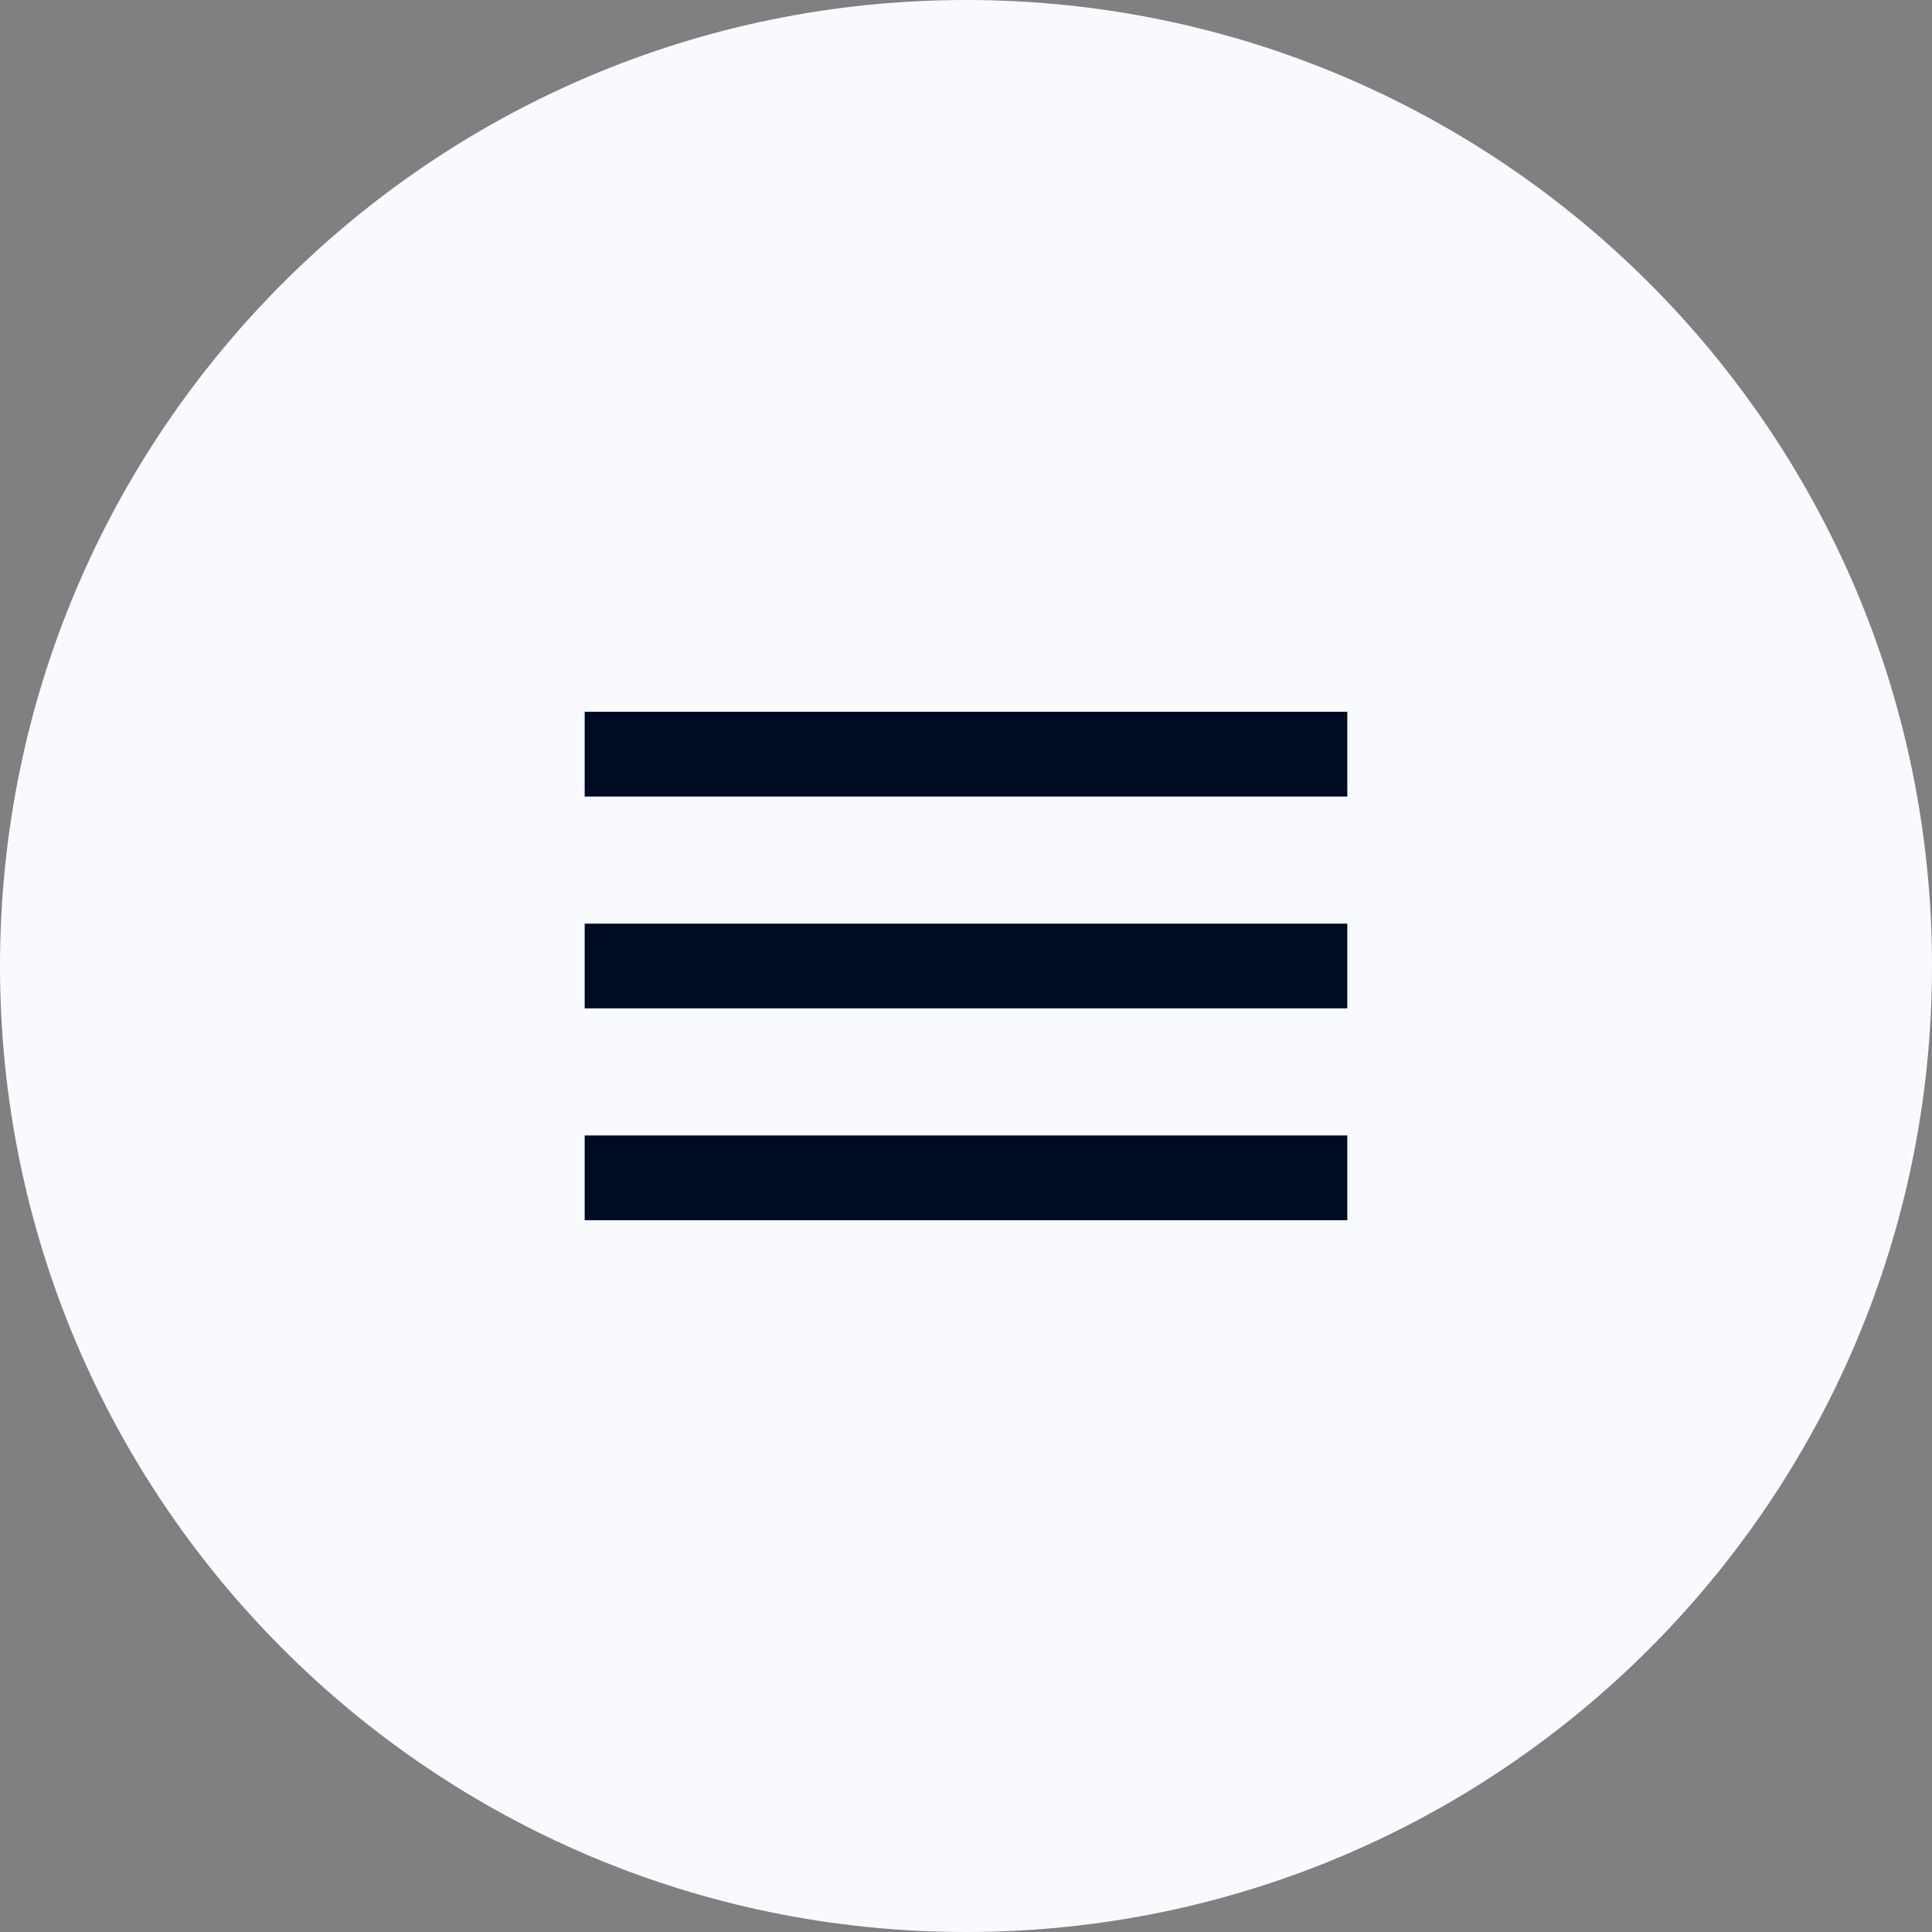
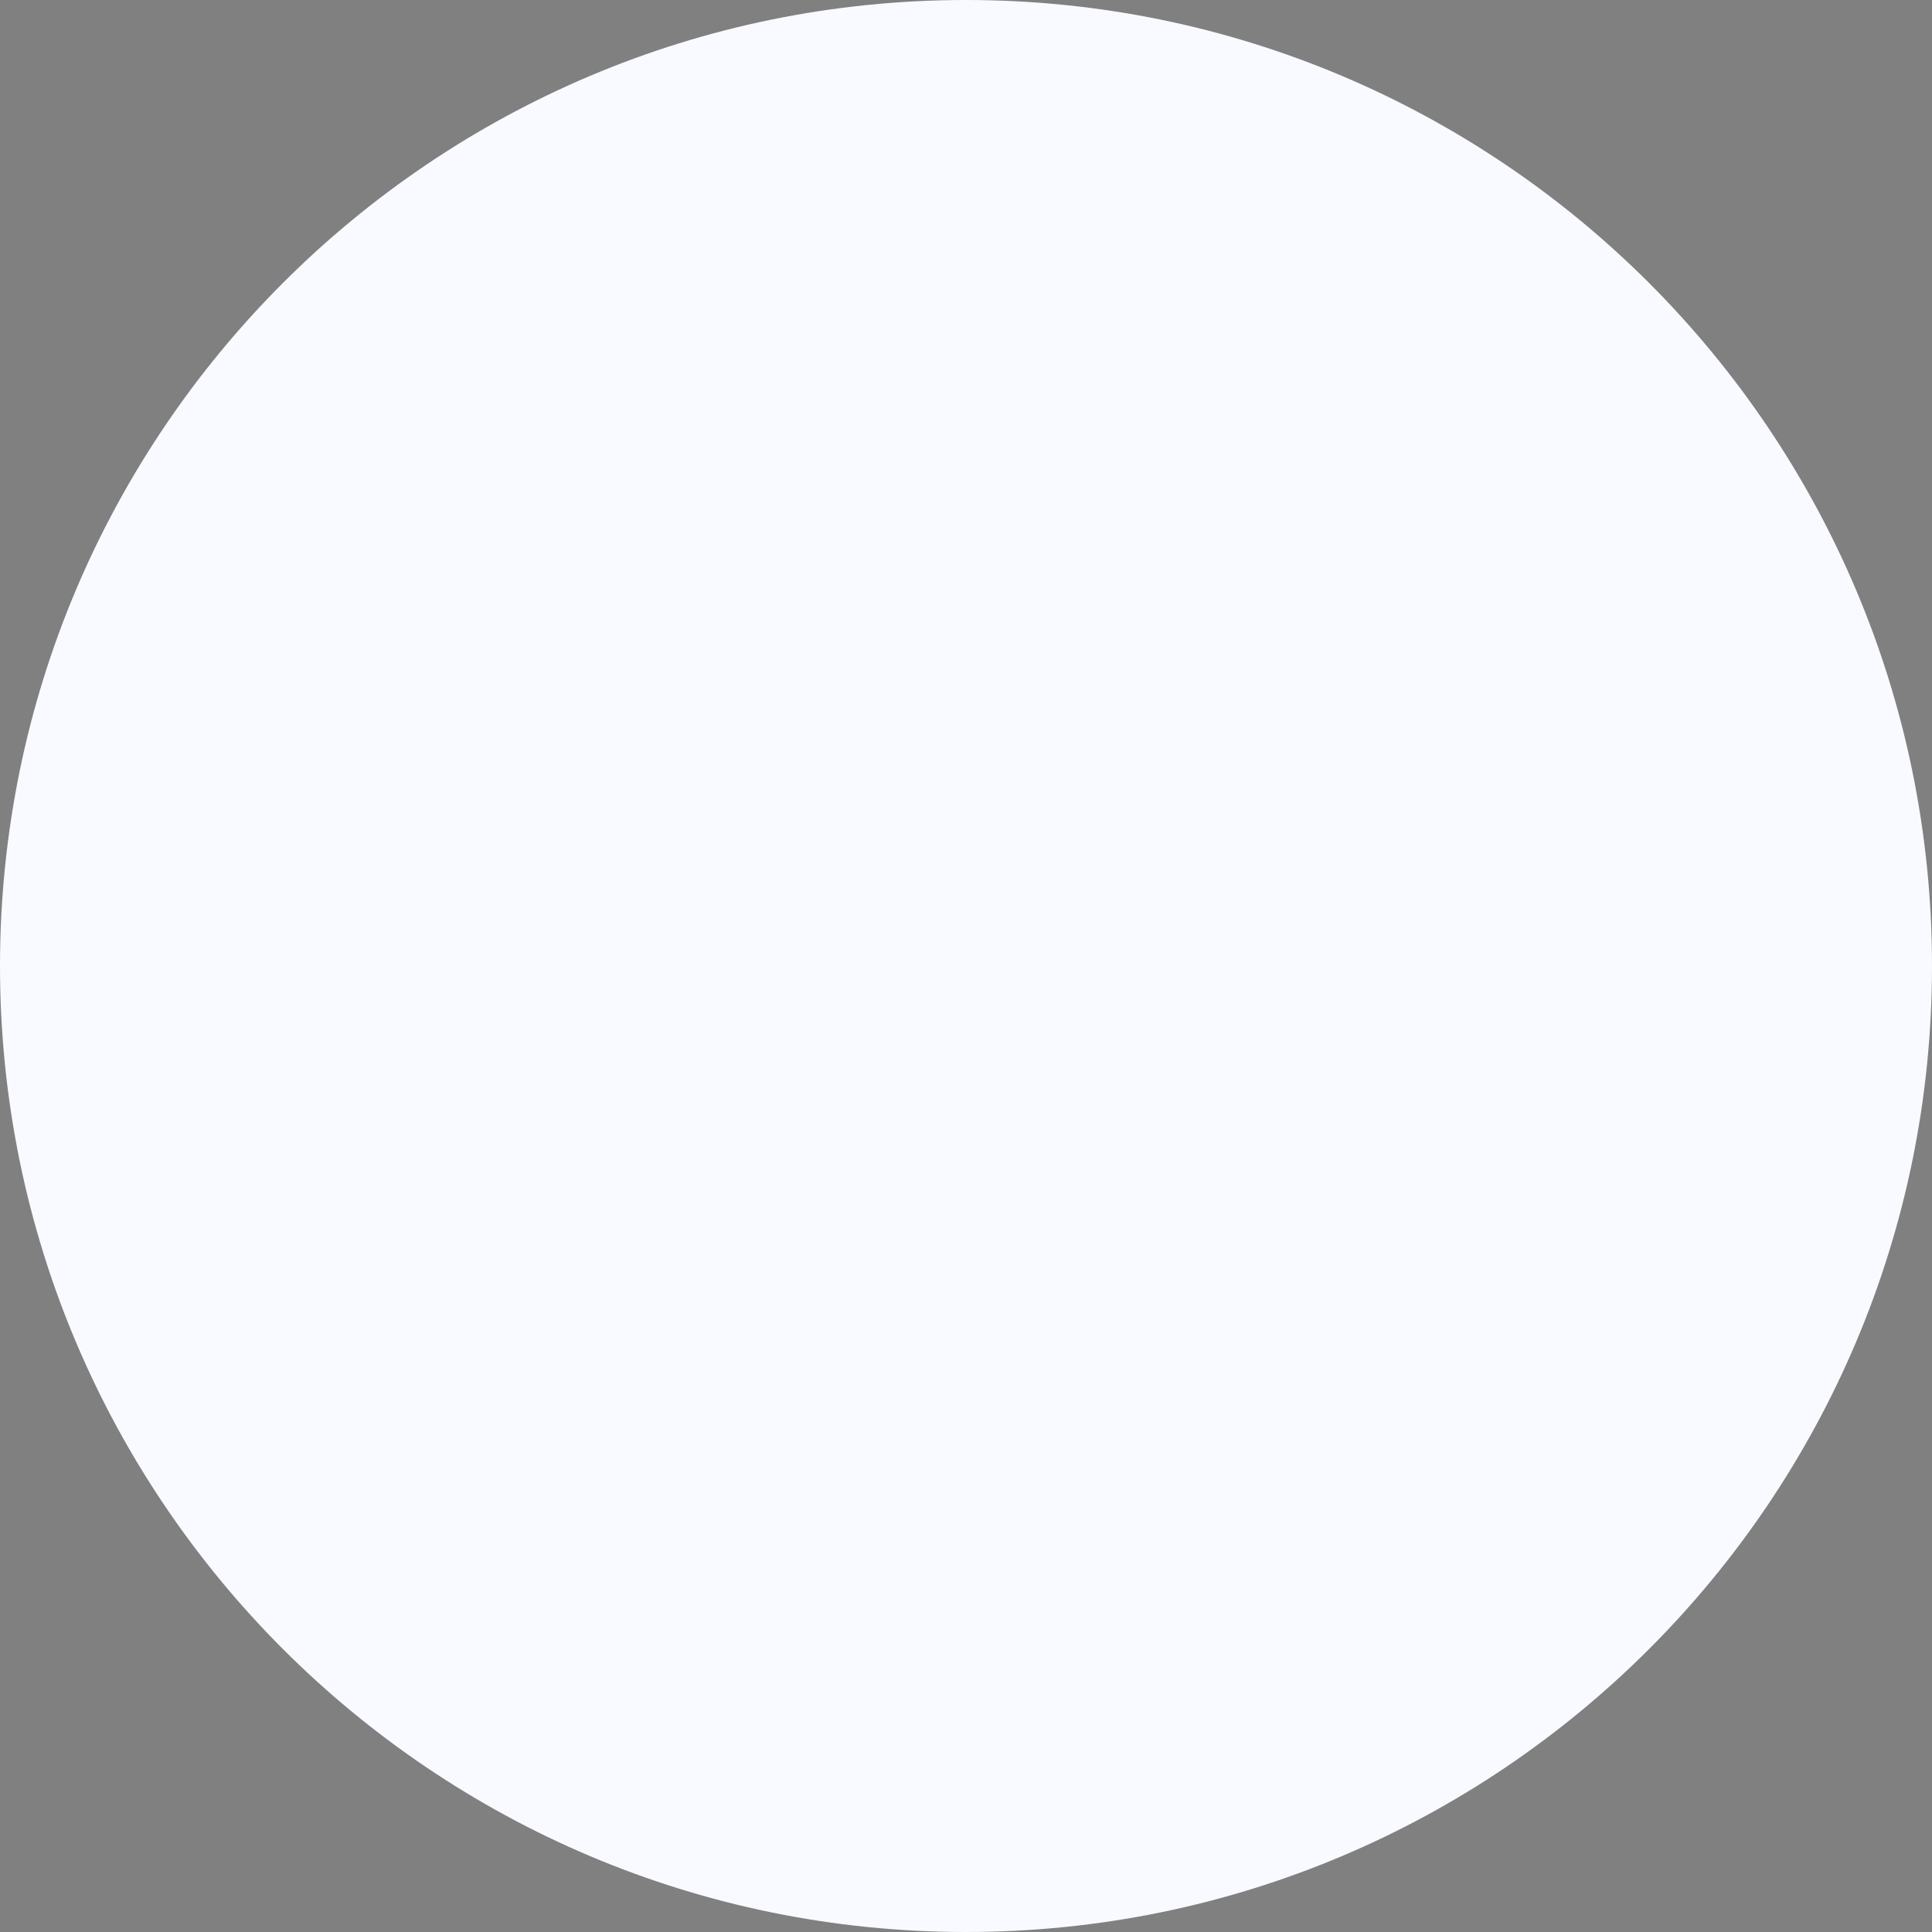
<svg xmlns="http://www.w3.org/2000/svg" width="38" height="38" viewBox="0 0 38 38" fill="none">
  <rect x="0" y="0" width="38" height="38" fill="#808080" stroke="none" />
  <path d="M0 19C0 8.507 8.507 0 19 0C29.493 0 38 8.507 38 19C38 29.493 29.493 38 19 38C8.507 38 0 29.493 0 19Z" fill="#F8FAFF" />
-   <path d="M11.5 24H26.5V22.333H11.5V24ZM11.5 19.833L26.5 19.833V18.167L11.5 18.167L11.5 19.833ZM11.5 14V15.667L26.5 15.667V14L11.5 14Z" fill="#000B24" />
</svg>